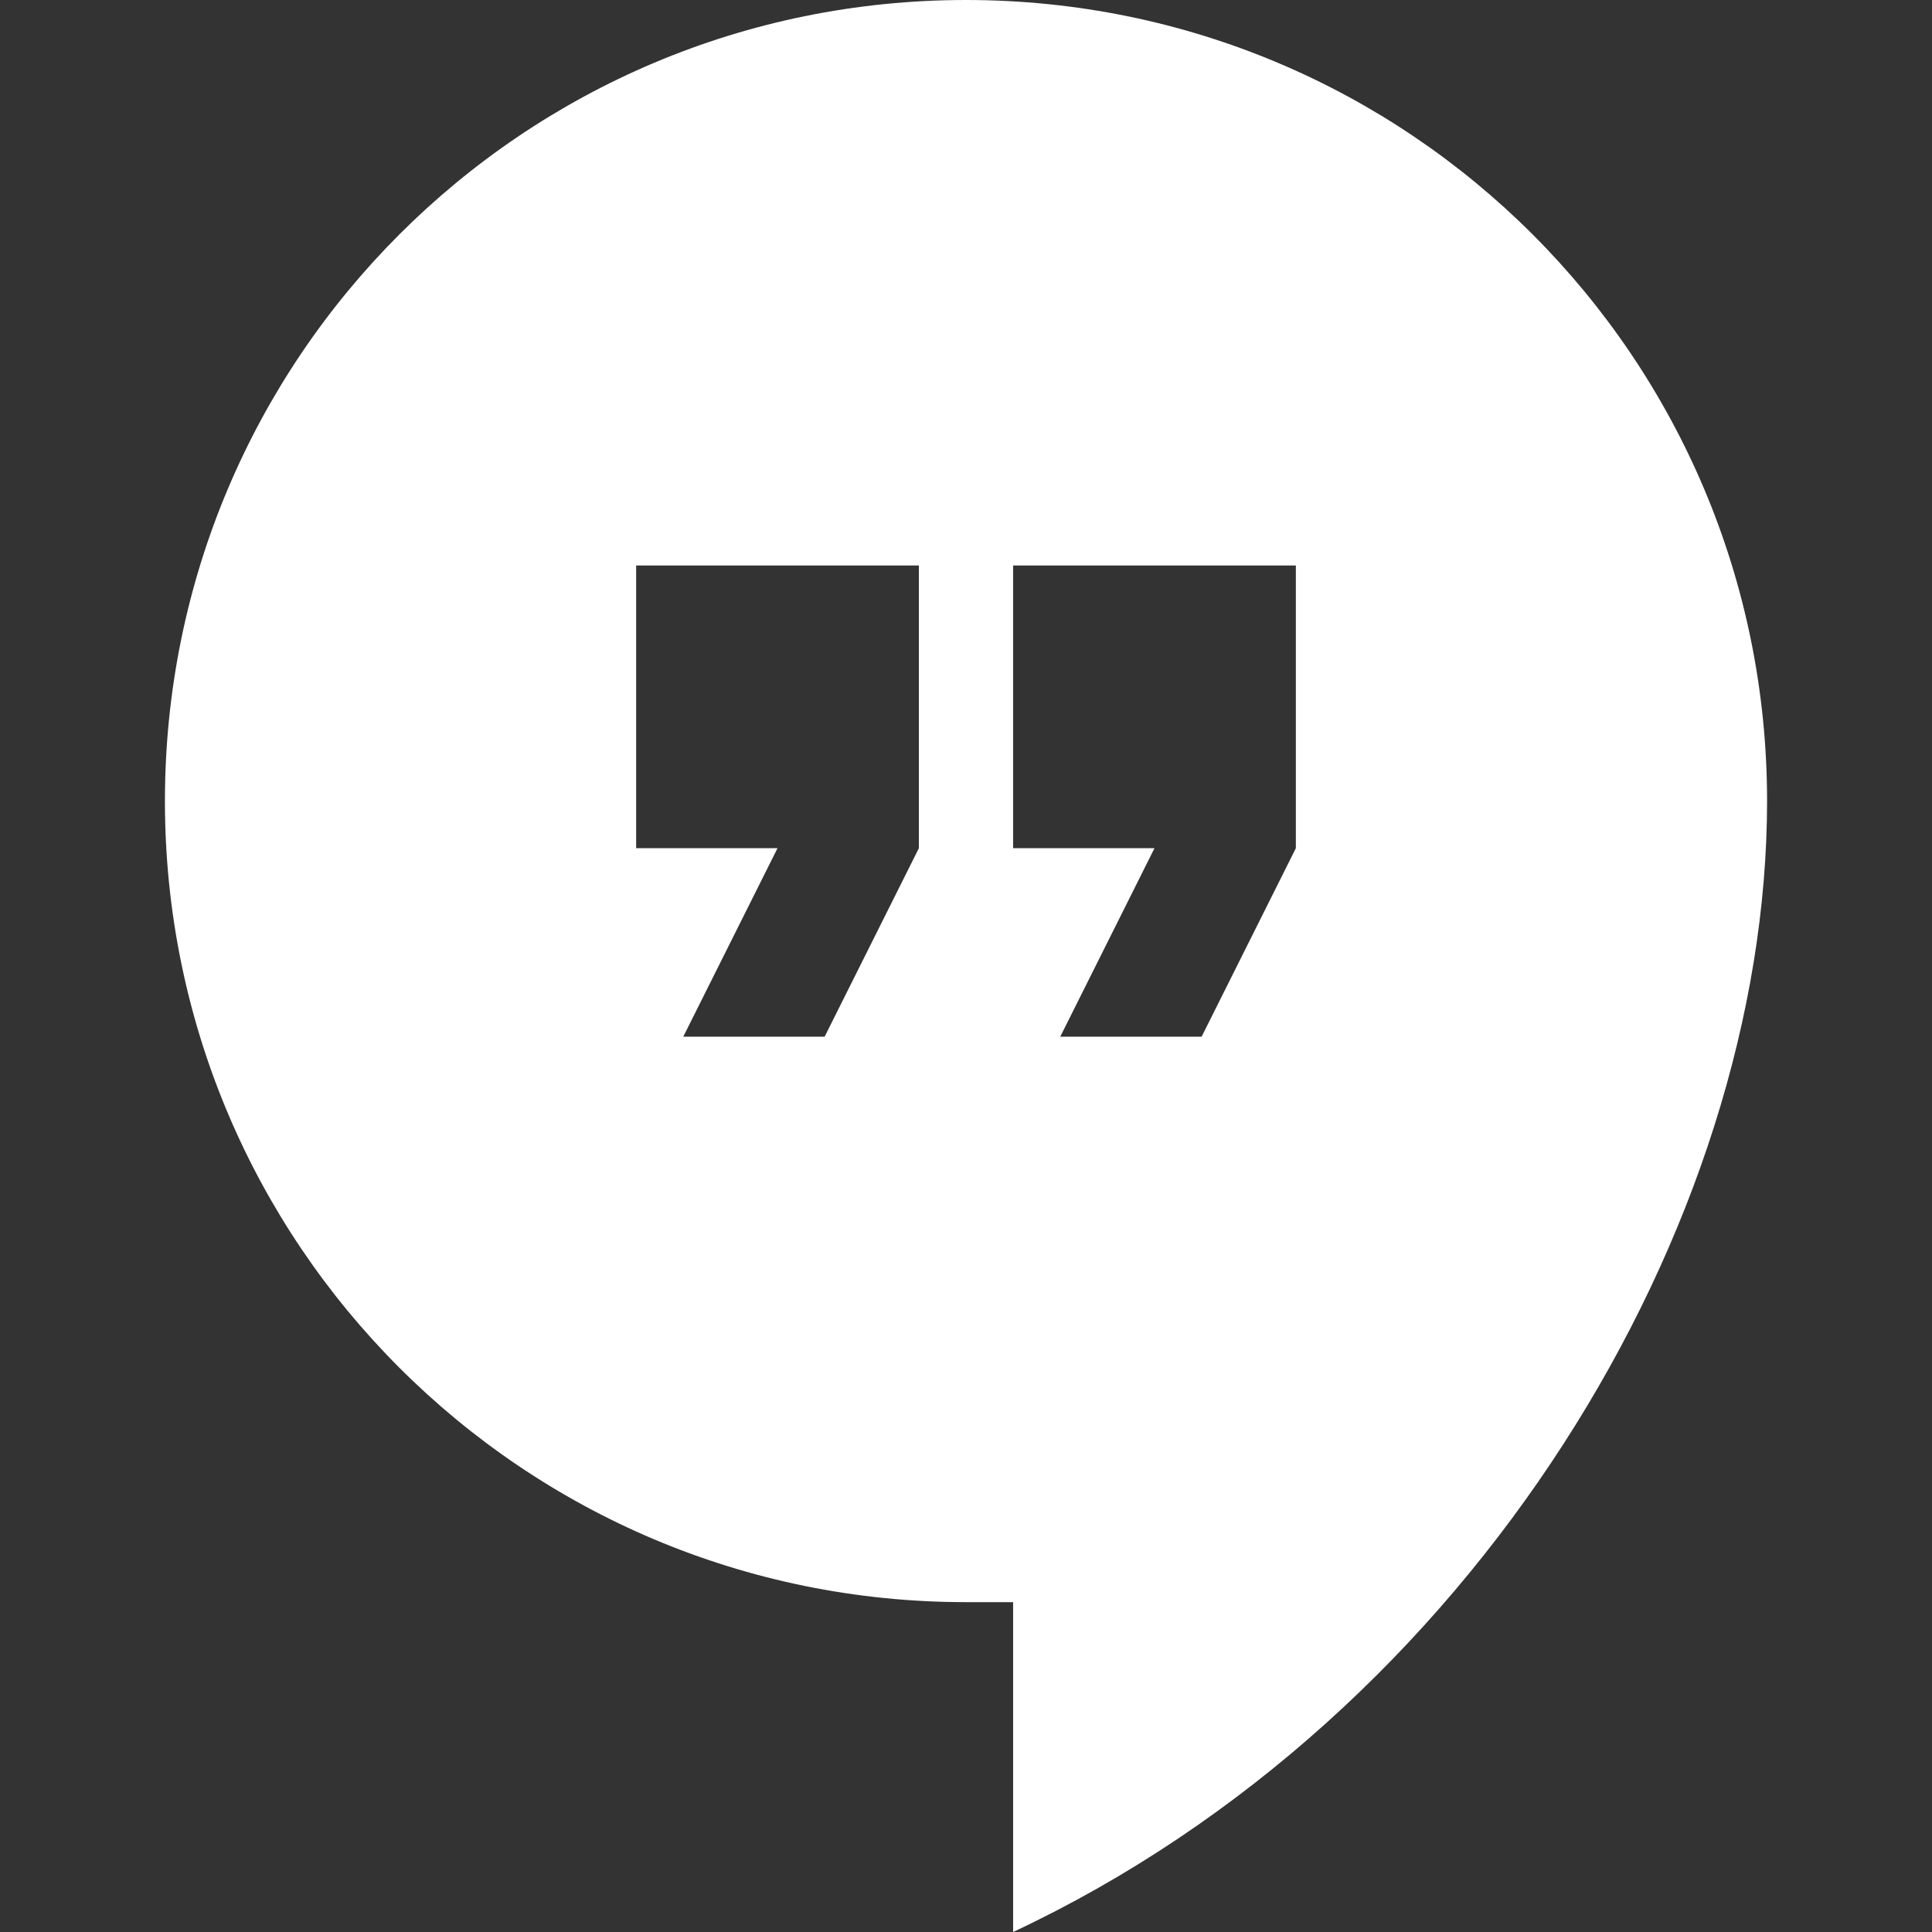
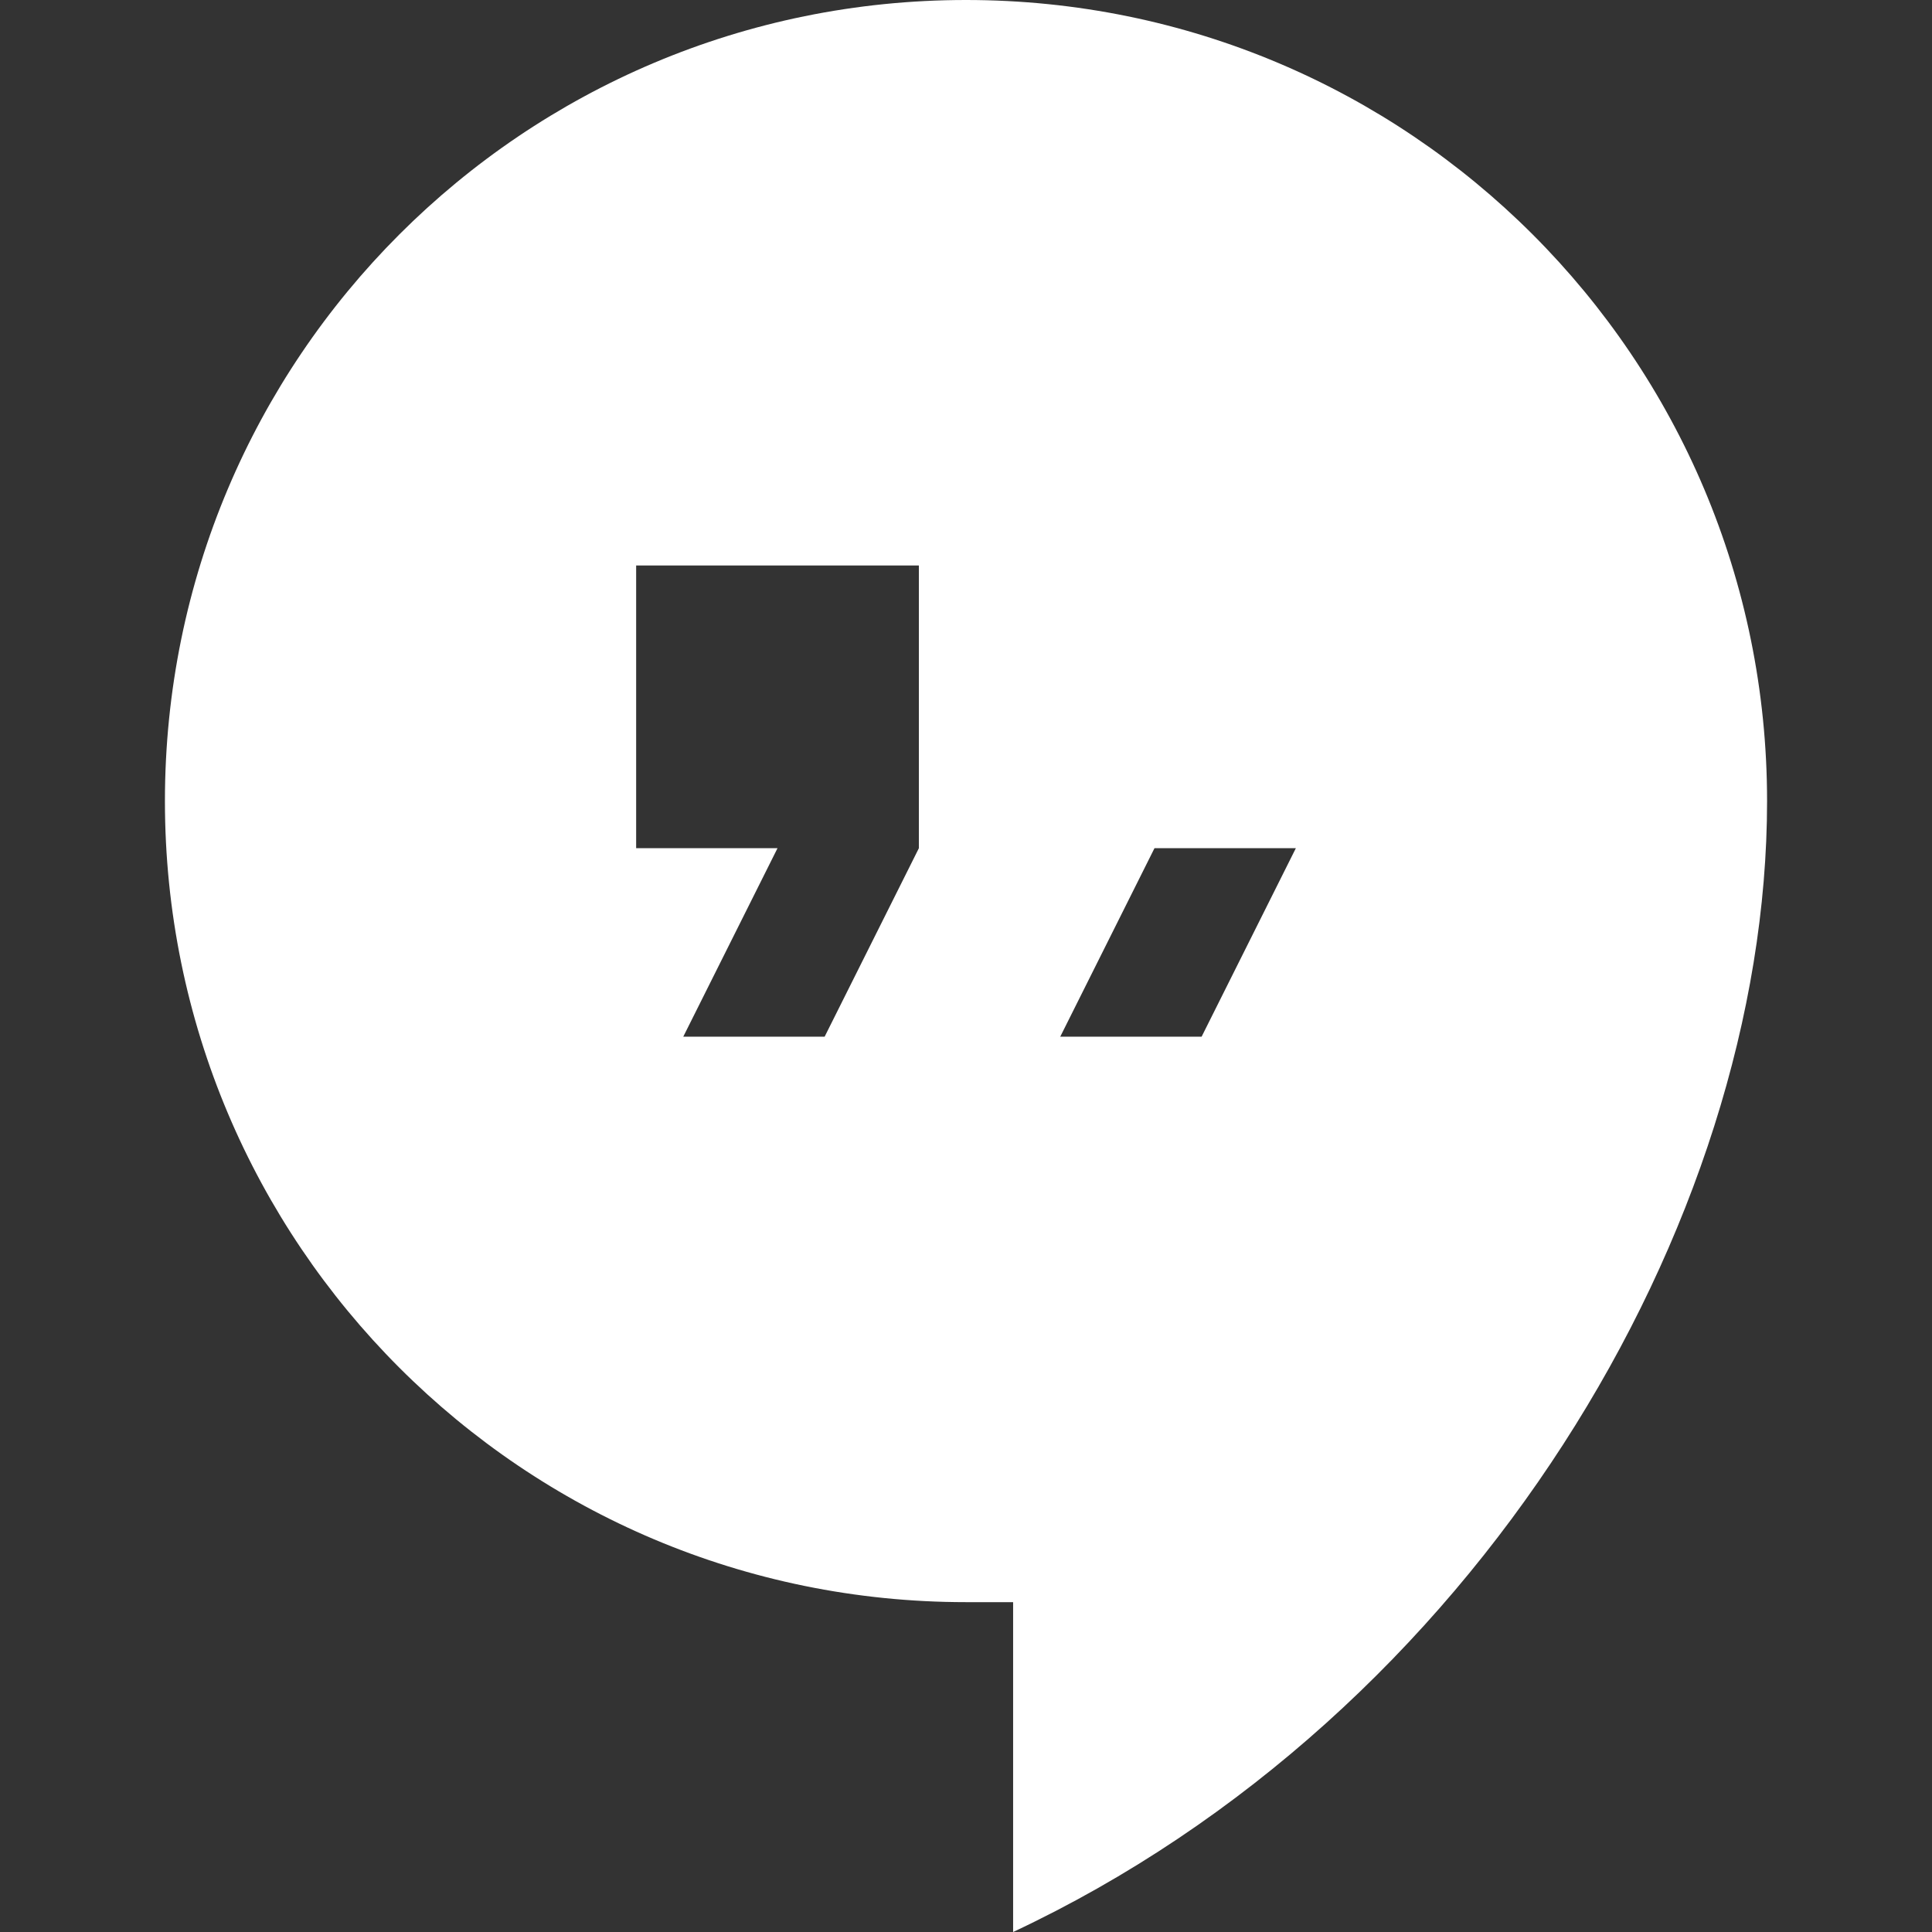
<svg xmlns="http://www.w3.org/2000/svg" xmlns:ns1="http://sodipodi.sourceforge.net/DTD/sodipodi-0.dtd" xmlns:ns2="http://www.inkscape.org/namespaces/inkscape" version="1.1" id="Capa_1" x="0px" y="0px" width="522.75px" height="522.75px" viewBox="0 0 522.75 522.75" style="enable-background:new 0 0 522.75 522.75;" xml:space="preserve" ns1:docname="hangouts.svg" ns2:version="0.92.2 (5c3e80d, 2017-08-06)">
  <rect x="0" y="0" width="522.75" height="522.75" fill="#333333" stroke="none" />
  <defs id="defs40" />
  <ns1:namedview pagecolor="#ffffff" bordercolor="#666666" borderopacity="1" objecttolerance="10" gridtolerance="10" guidetolerance="10" ns2:pageopacity="0" ns2:pageshadow="2" ns2:window-width="690" ns2:window-height="480" id="namedview38" showgrid="false" ns2:zoom="0.45145863" ns2:cx="261.375" ns2:cy="261.375" ns2:window-x="0" ns2:window-y="0" ns2:window-maximized="0" ns2:current-layer="Capa_1" />
  <g id="g5" style="fill:#ffffff">
    <g id="hangout" style="fill:#ffffff">
-       <path d="M261.375,0c-119.85,0-216.75,96.9-216.75,216.75c0,119.85,96.9,216.75,216.75,216.75h12.75v89.25    c124.95-58.65,204-191.25,204-306C478.125,96.9,381.225,0,261.375,0z M248.625,229.5l-25.5,51h-38.25l25.5-51h-38.25V153h76.5    V229.5z M350.625,229.5l-25.5,51h-38.25l25.5-51h-38.25V153h76.5V229.5z" id="path2" style="fill:#ffffff" />
+       <path d="M261.375,0c-119.85,0-216.75,96.9-216.75,216.75c0,119.85,96.9,216.75,216.75,216.75h12.75v89.25    c124.95-58.65,204-191.25,204-306C478.125,96.9,381.225,0,261.375,0z M248.625,229.5l-25.5,51h-38.25l25.5-51h-38.25V153h76.5    V229.5z M350.625,229.5l-25.5,51h-38.25l25.5-51h-38.25V153V229.5z" id="path2" style="fill:#ffffff" />
    </g>
  </g>
  <g id="g7" />
  <g id="g9" />
  <g id="g11" />
  <g id="g13" />
  <g id="g15" />
  <g id="g17" />
  <g id="g19" />
  <g id="g21" />
  <g id="g23" />
  <g id="g25" />
  <g id="g27" />
  <g id="g29" />
  <g id="g31" />
  <g id="g33" />
  <g id="g35" />
</svg>